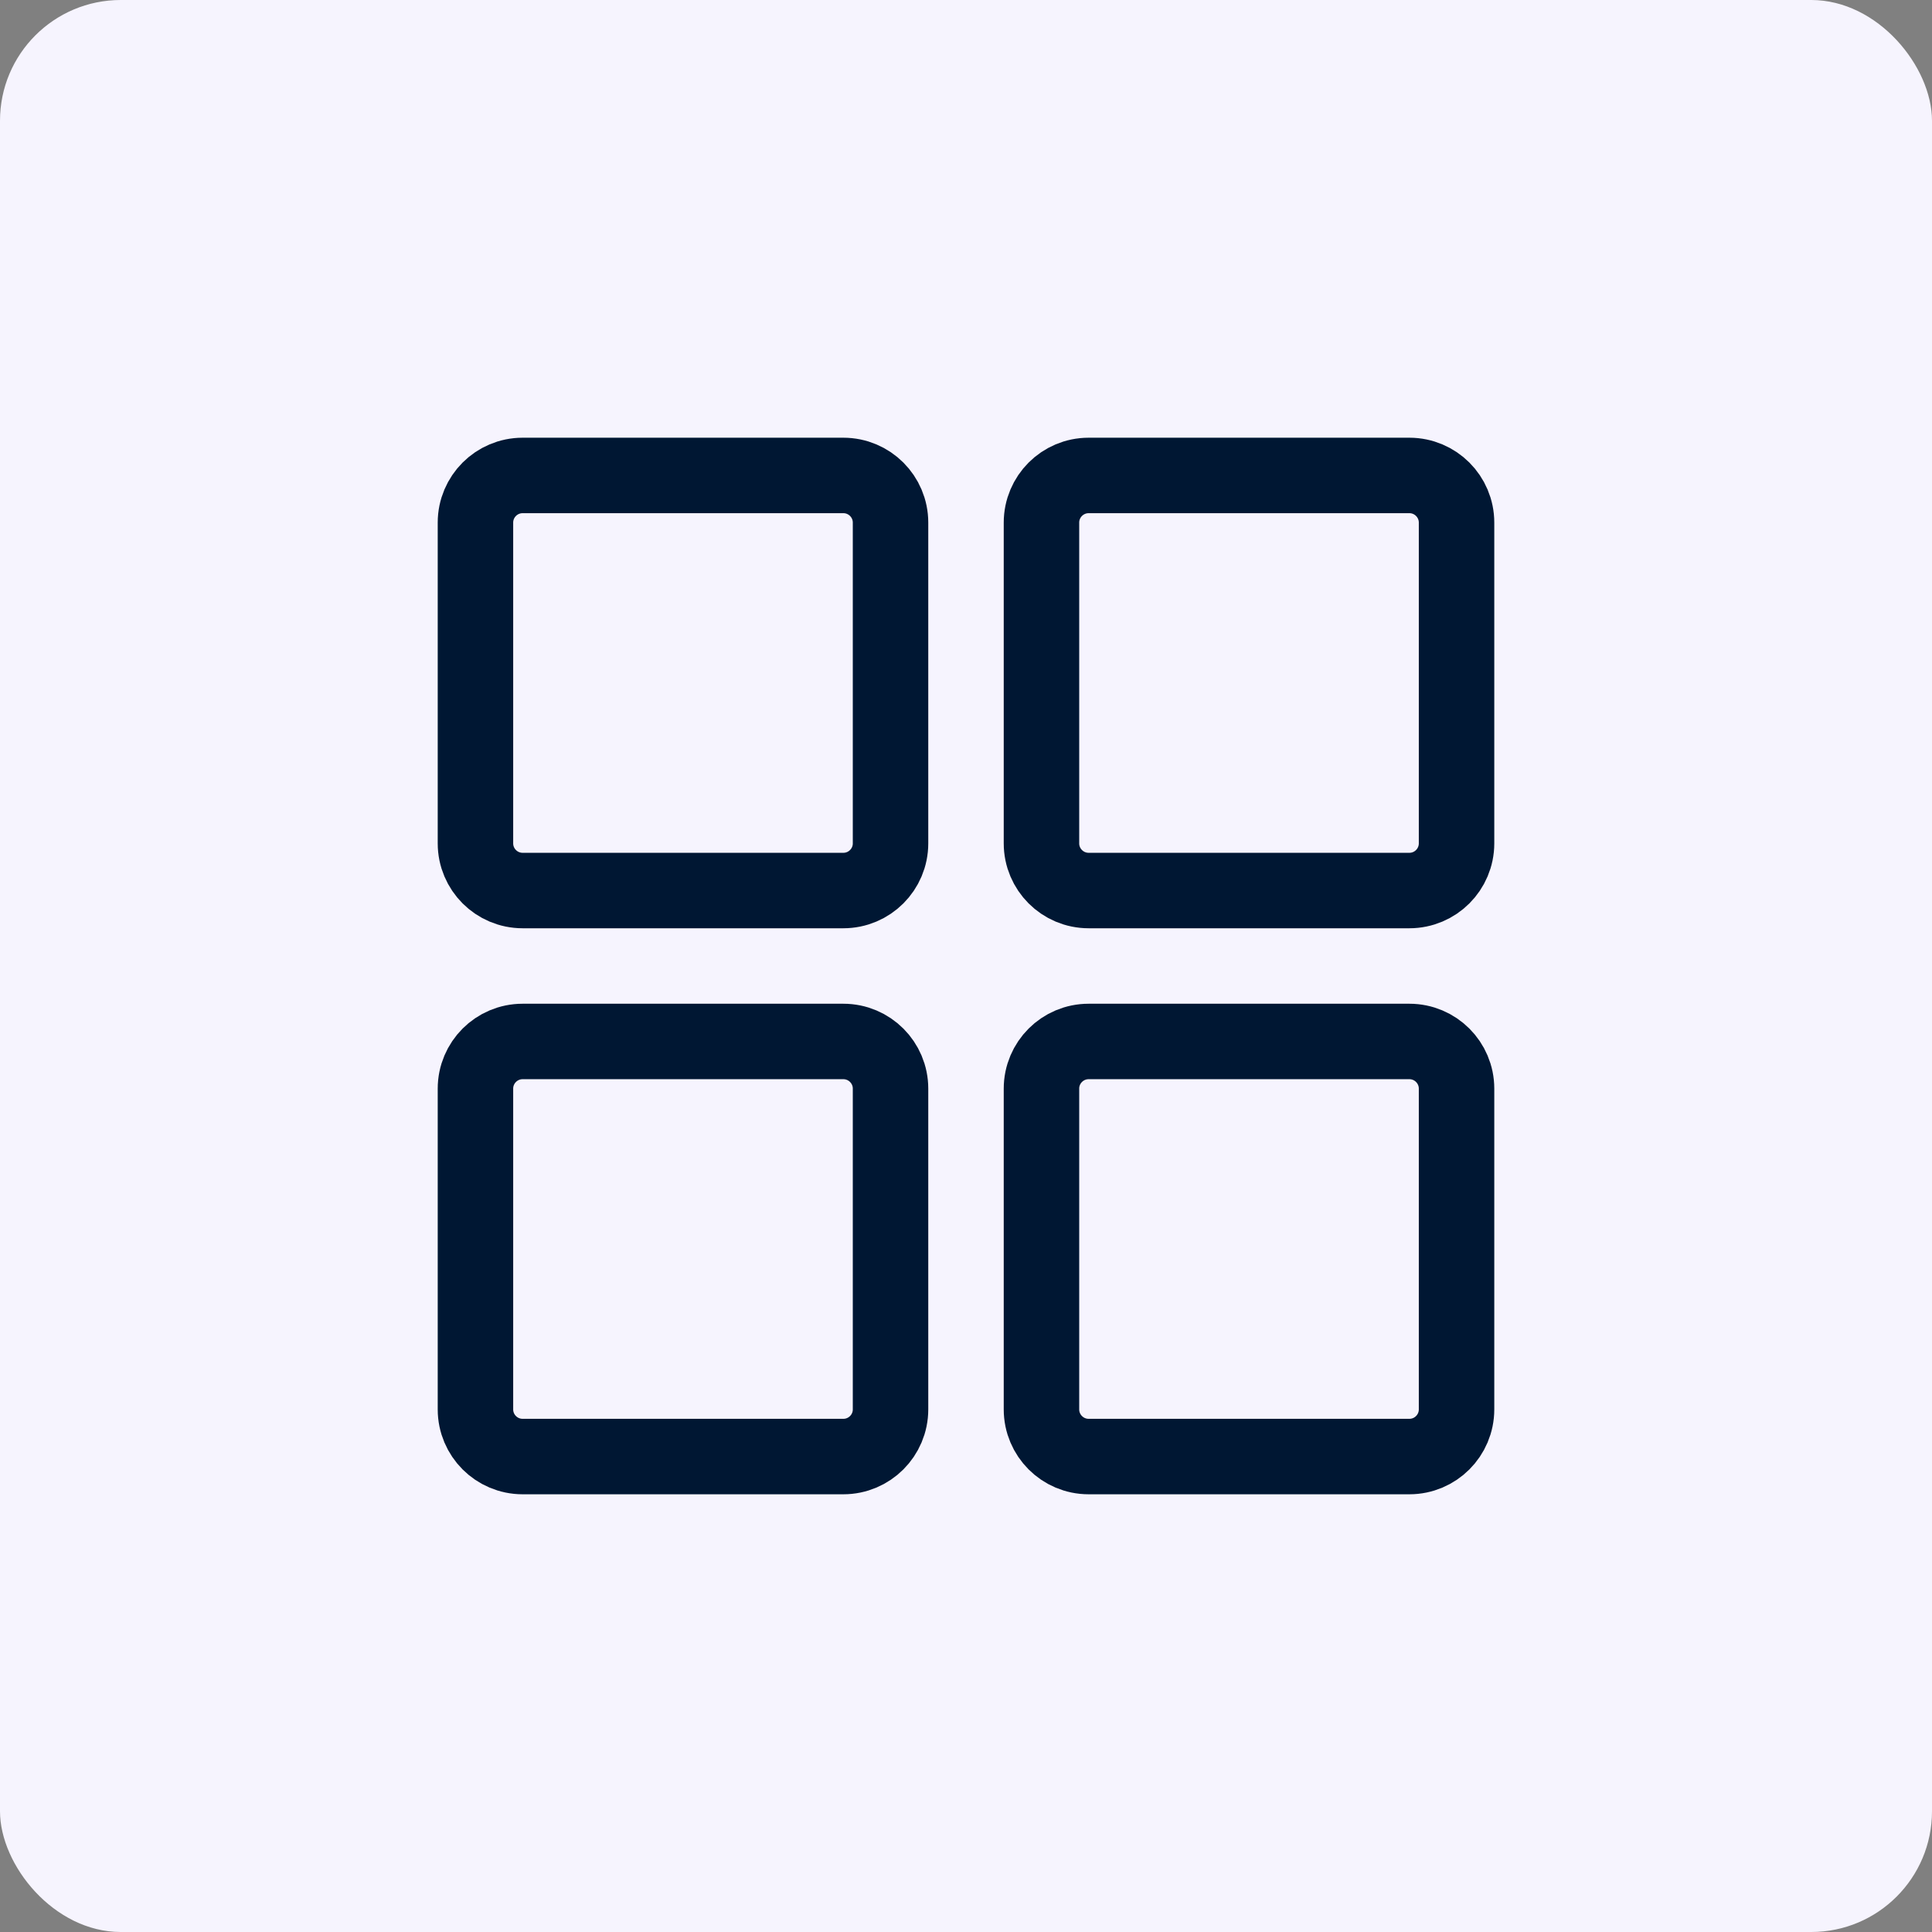
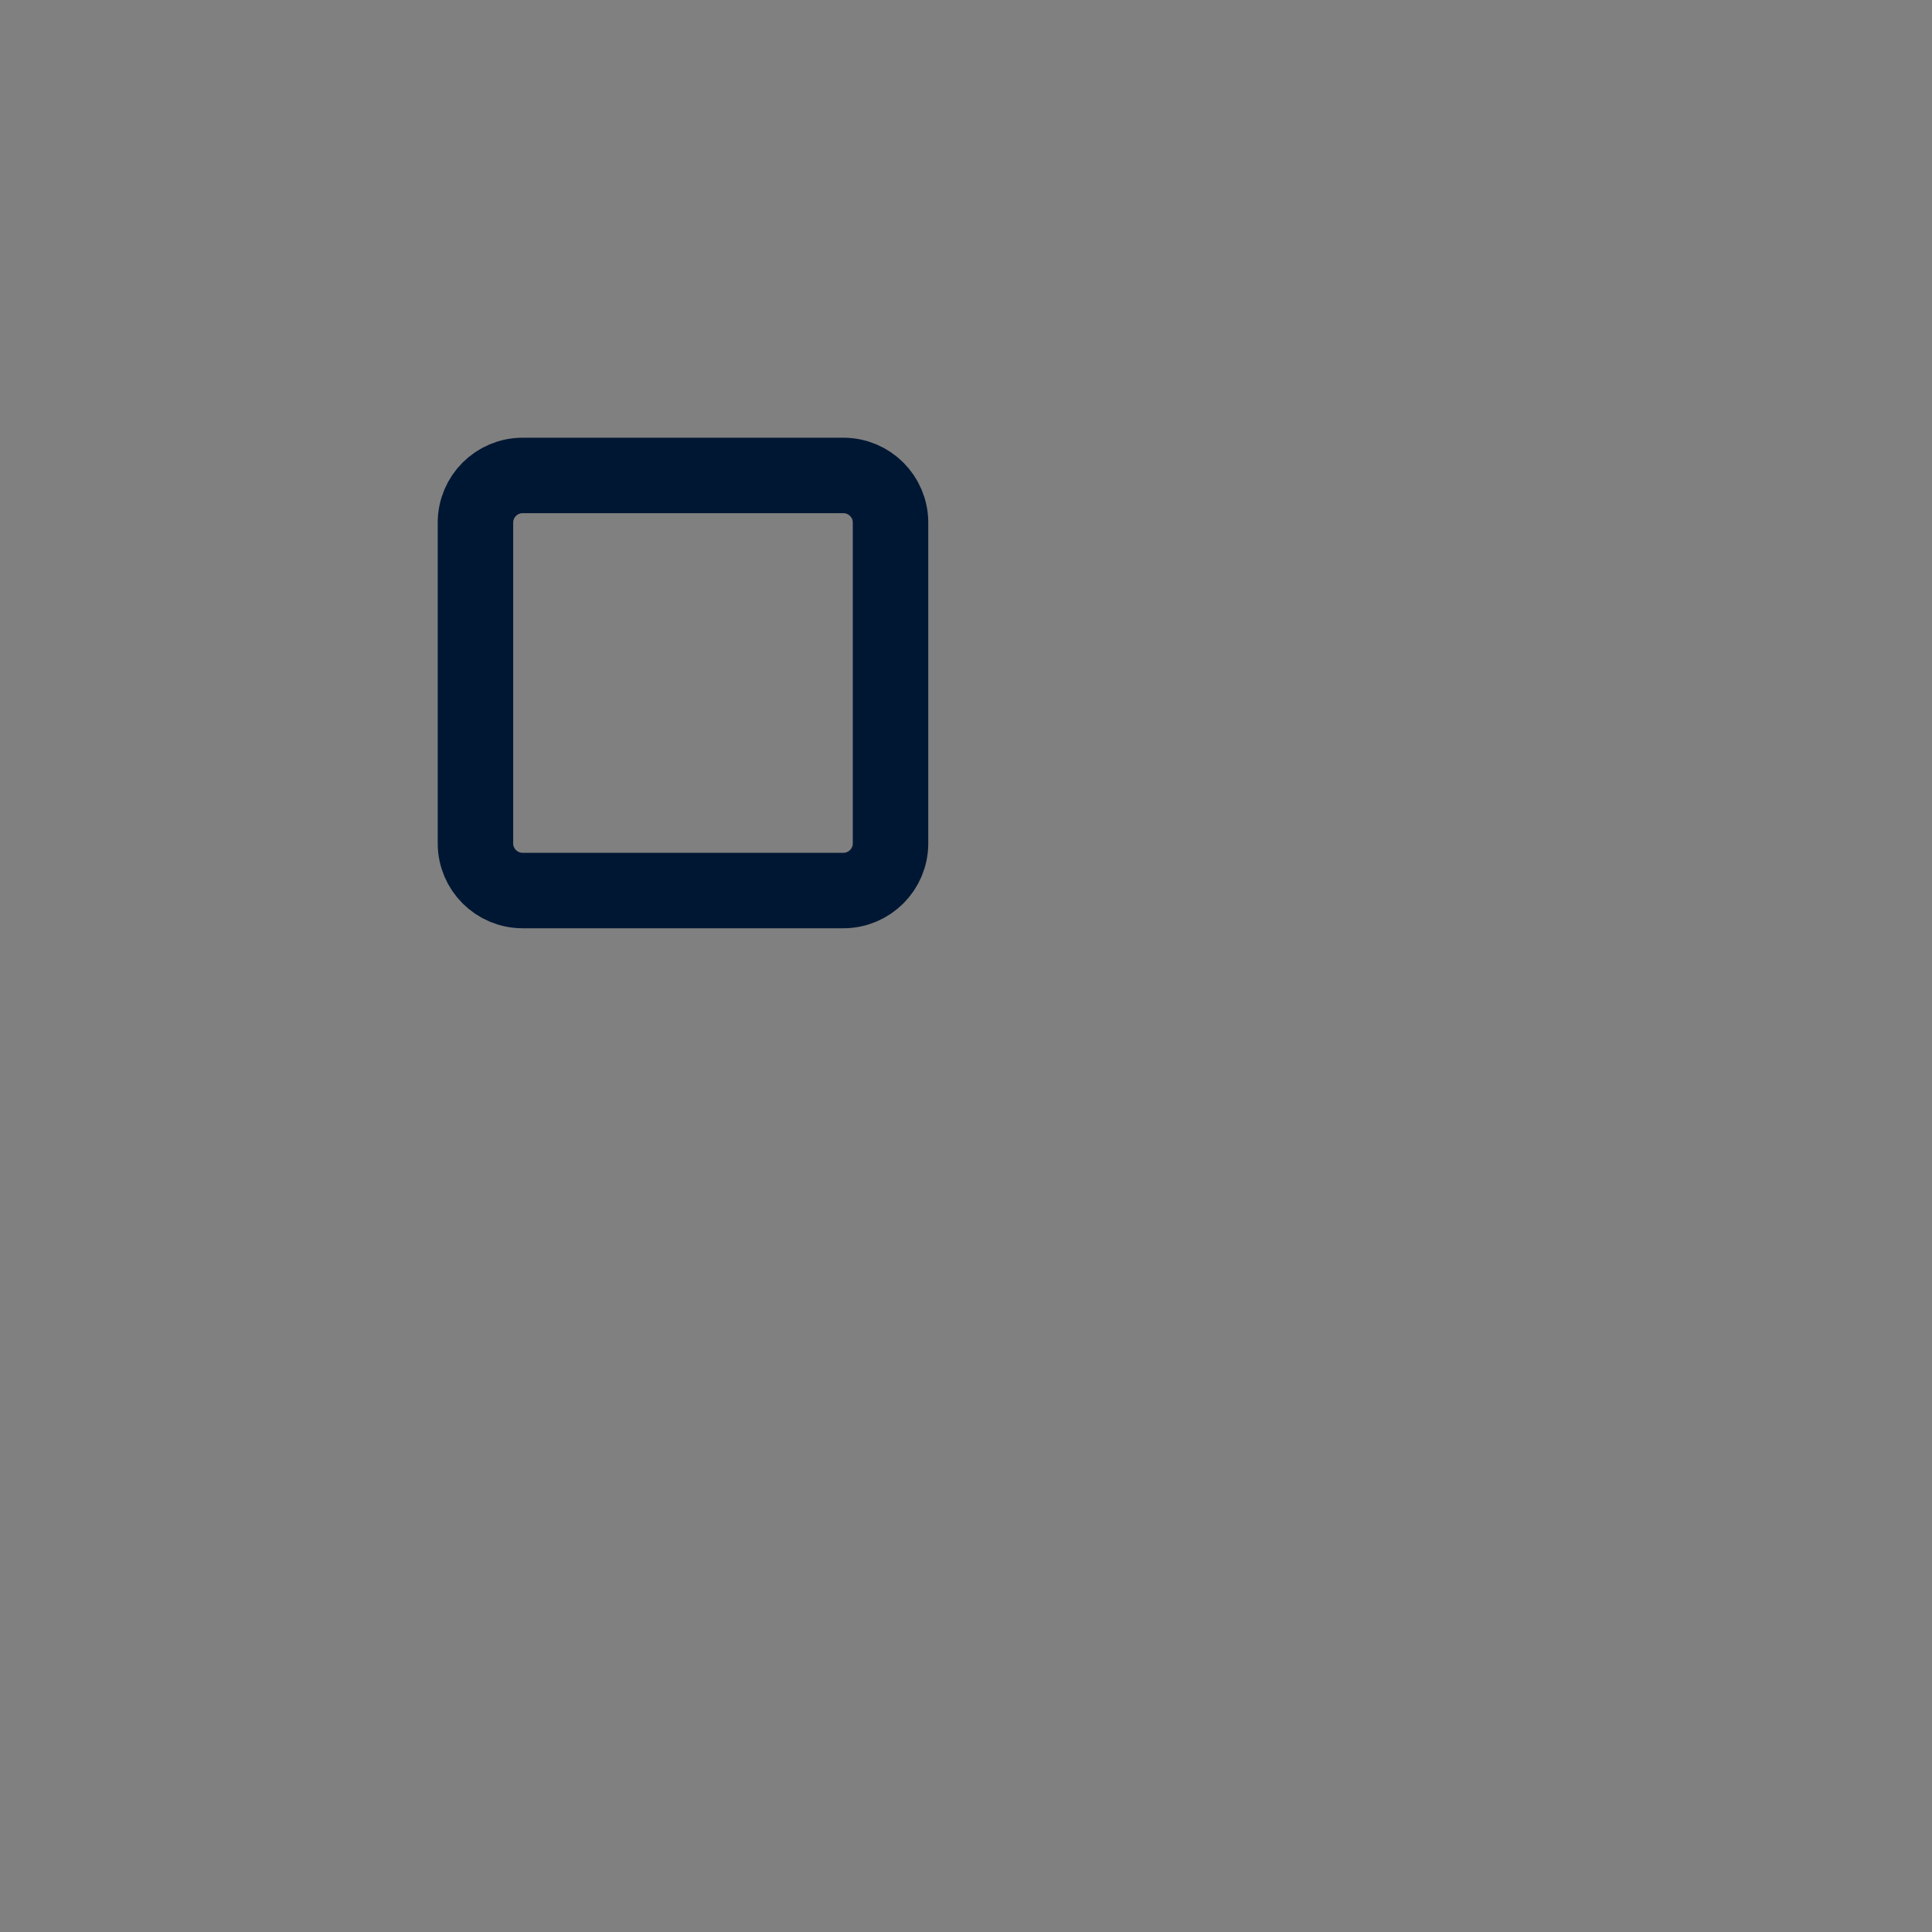
<svg xmlns="http://www.w3.org/2000/svg" width="32" height="32" viewBox="0 0 32 32" fill="none">
  <rect x="0" y="0" width="32" height="32" fill="#808080" stroke="none" />
-   <rect width="32" height="32" rx="2" fill="#F6F4FE" />
  <path d="M13.969 7.875H8.656C8.225 7.875 7.875 8.225 7.875 8.656V13.969C7.875 14.4 8.225 14.75 8.656 14.75H13.969C14.4 14.75 14.75 14.4 14.75 13.969V8.656C14.75 8.225 14.4 7.875 13.969 7.875Z" stroke="#001733" stroke-width="1.25" stroke-linecap="round" stroke-linejoin="round" />
-   <path d="M23.344 7.875H18.031C17.6 7.875 17.25 8.225 17.25 8.656V13.969C17.25 14.4 17.6 14.75 18.031 14.75H23.344C23.775 14.75 24.125 14.4 24.125 13.969V8.656C24.125 8.225 23.775 7.875 23.344 7.875Z" stroke="#001733" stroke-width="1.25" stroke-linecap="round" stroke-linejoin="round" />
-   <path d="M13.969 17.25H8.656C8.225 17.25 7.875 17.6 7.875 18.031V23.344C7.875 23.775 8.225 24.125 8.656 24.125H13.969C14.4 24.125 14.75 23.775 14.75 23.344V18.031C14.75 17.6 14.4 17.25 13.969 17.25Z" stroke="#001733" stroke-width="1.25" stroke-linecap="round" stroke-linejoin="round" />
-   <path d="M23.344 17.25H18.031C17.6 17.25 17.25 17.6 17.25 18.031V23.344C17.25 23.775 17.6 24.125 18.031 24.125H23.344C23.775 24.125 24.125 23.775 24.125 23.344V18.031C24.125 17.6 23.775 17.25 23.344 17.25Z" stroke="#001733" stroke-width="1.25" stroke-linecap="round" stroke-linejoin="round" />
</svg>